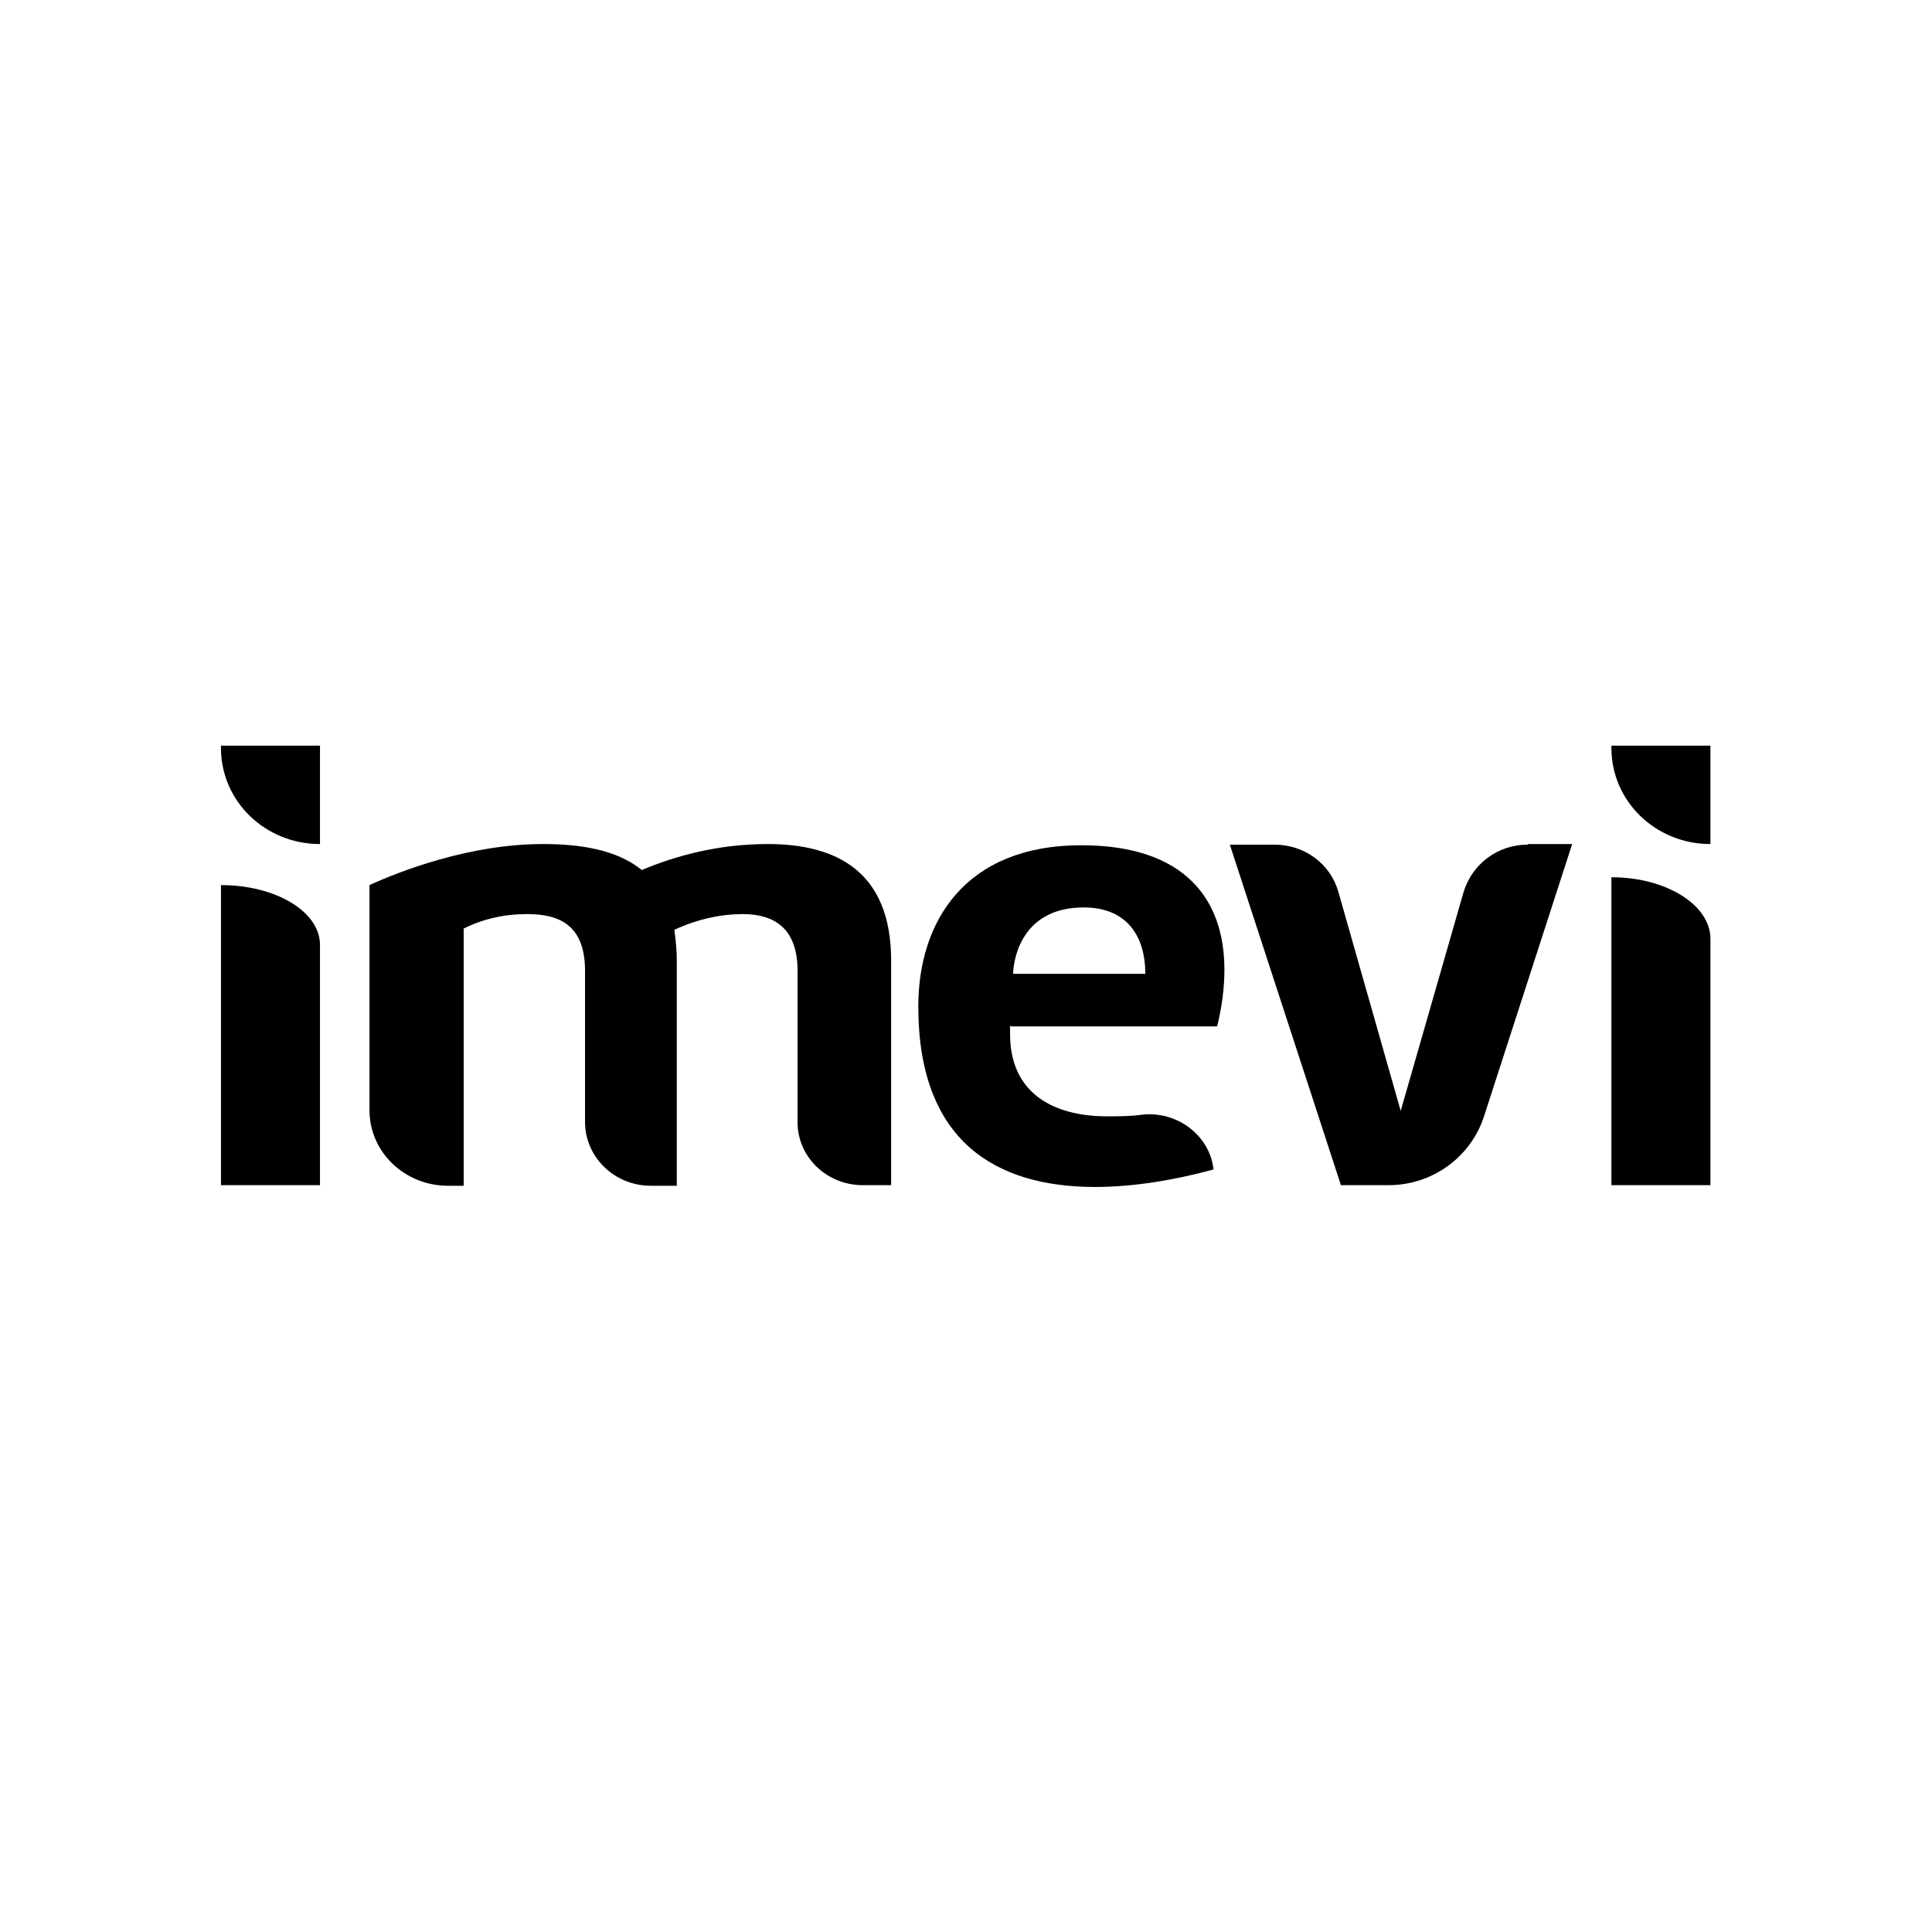
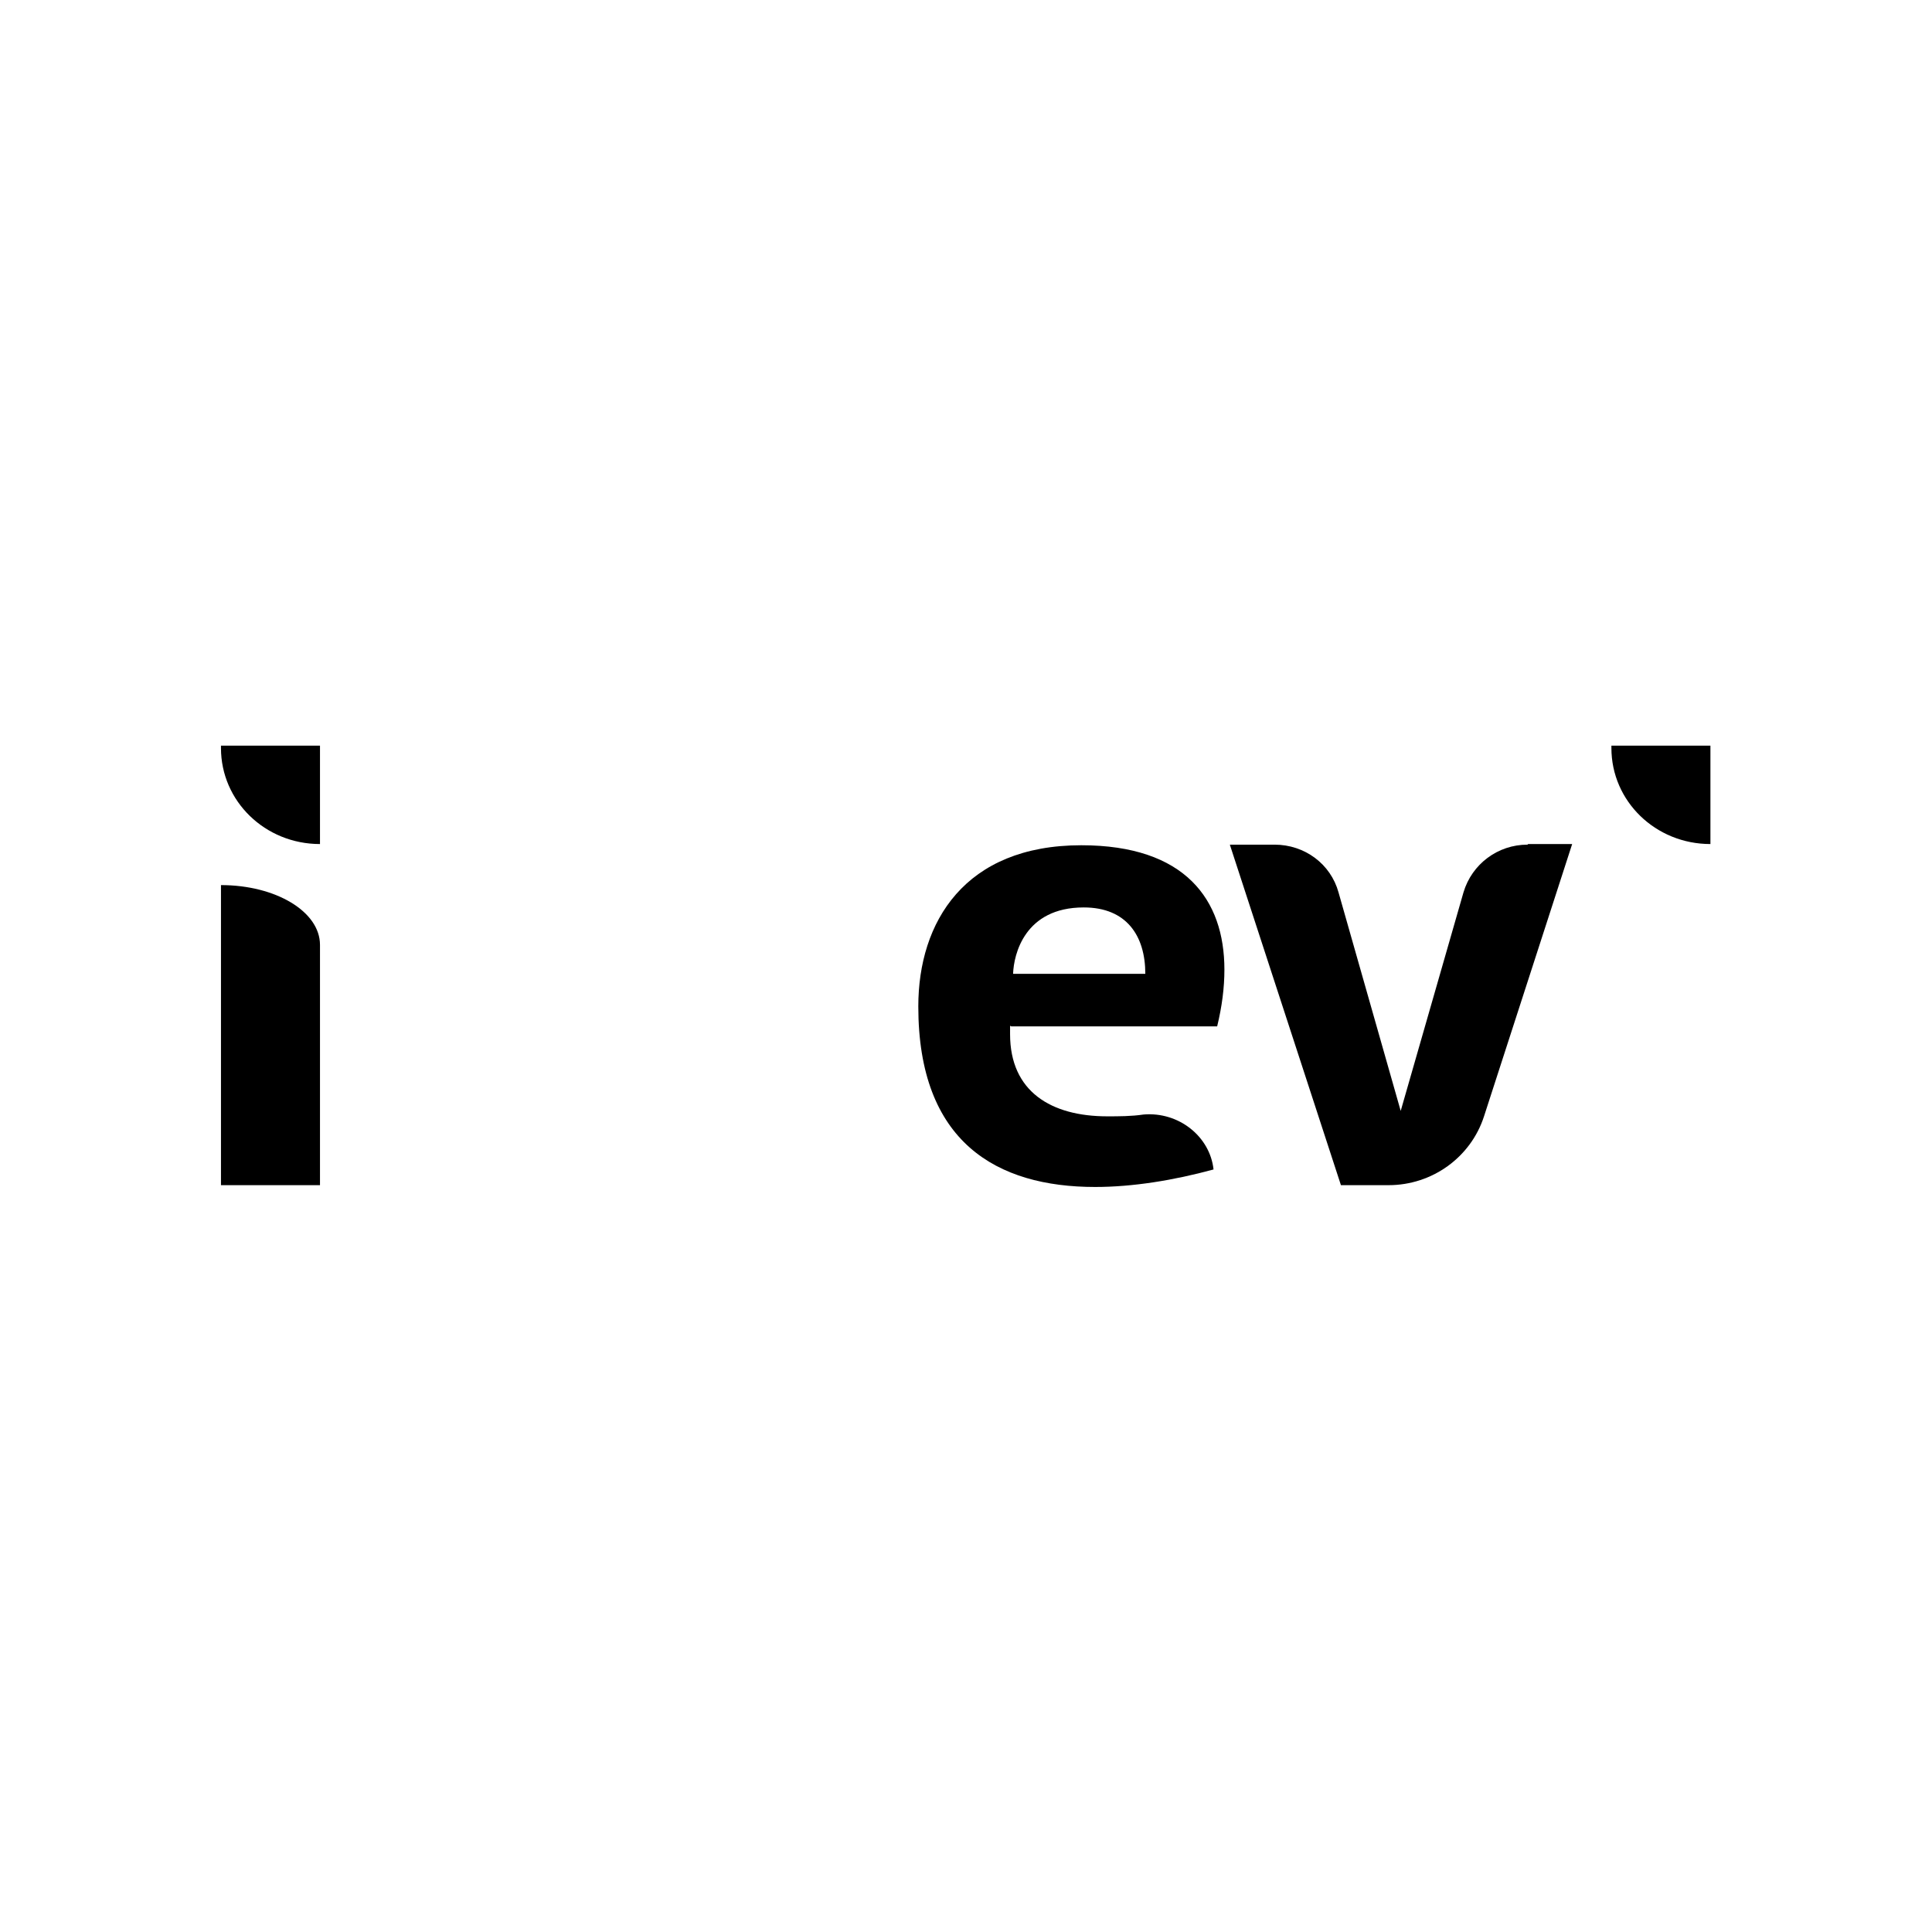
<svg xmlns="http://www.w3.org/2000/svg" data-bbox="3.66 12.35 24.67 7.31" viewBox="0 0 32 32" data-type="shape">
  <g>
    <path d="M3.66 14.66c.91 0 1.64.44 1.64.99v3.98H3.66v-4.97Z" />
-     <path d="M6.12 14.66c.5-.23 1.66-.68 2.87-.68.62 0 1.22.09 1.64.43.55-.23 1.25-.43 2.09-.43 1.13 0 2.04.45 2.04 1.93v3.72h-.47c-.6 0-1.08-.47-1.08-1.04v-2.51c0-.7-.38-.94-.91-.94-.35 0-.74.08-1.13.26.02.16.04.33.04.52v3.72h-.43c-.6 0-1.09-.47-1.09-1.06v-2.5c0-.77-.44-.94-.96-.94-.38 0-.73.08-1.05.24v4.26h-.26c-.72 0-1.3-.56-1.3-1.25v-3.72Z" />
    <path d="M16.73 16.99v.14c0 .95.68 1.36 1.61 1.36.19 0 .4 0 .6-.03.58-.05 1.1.36 1.16.91-.66.18-1.34.29-1.96.29-1.63 0-2.93-.74-2.93-2.99 0-1.4.77-2.67 2.7-2.67 1.72 0 2.37.9 2.37 2.06 0 .3-.04.61-.12.94h-3.41Zm1.22-1.96c-.98 0-1.16.78-1.17 1.1h2.19c0-.63-.31-1.1-1.02-1.1Z" />
    <path d="M25.31 13.98h.73l-1.46 4.51c-.22.68-.86 1.14-1.58 1.14h-.79l-1.84-5.64h.74c.5 0 .93.32 1.06.79l1.03 3.62 1.04-3.62c.14-.47.57-.79 1.06-.79Z" />
    <path d="M3.66 12.35H5.3v1.63c-.91 0-1.64-.71-1.64-1.59v-.04Z" />
-     <path d="M26.69 14.53c.91 0 1.64.46 1.64 1.02v4.08h-1.64v-5.1Z" />
    <path d="M26.69 12.35h1.64v1.63c-.91 0-1.64-.71-1.64-1.59v-.04Z" />
  </g>
</svg>